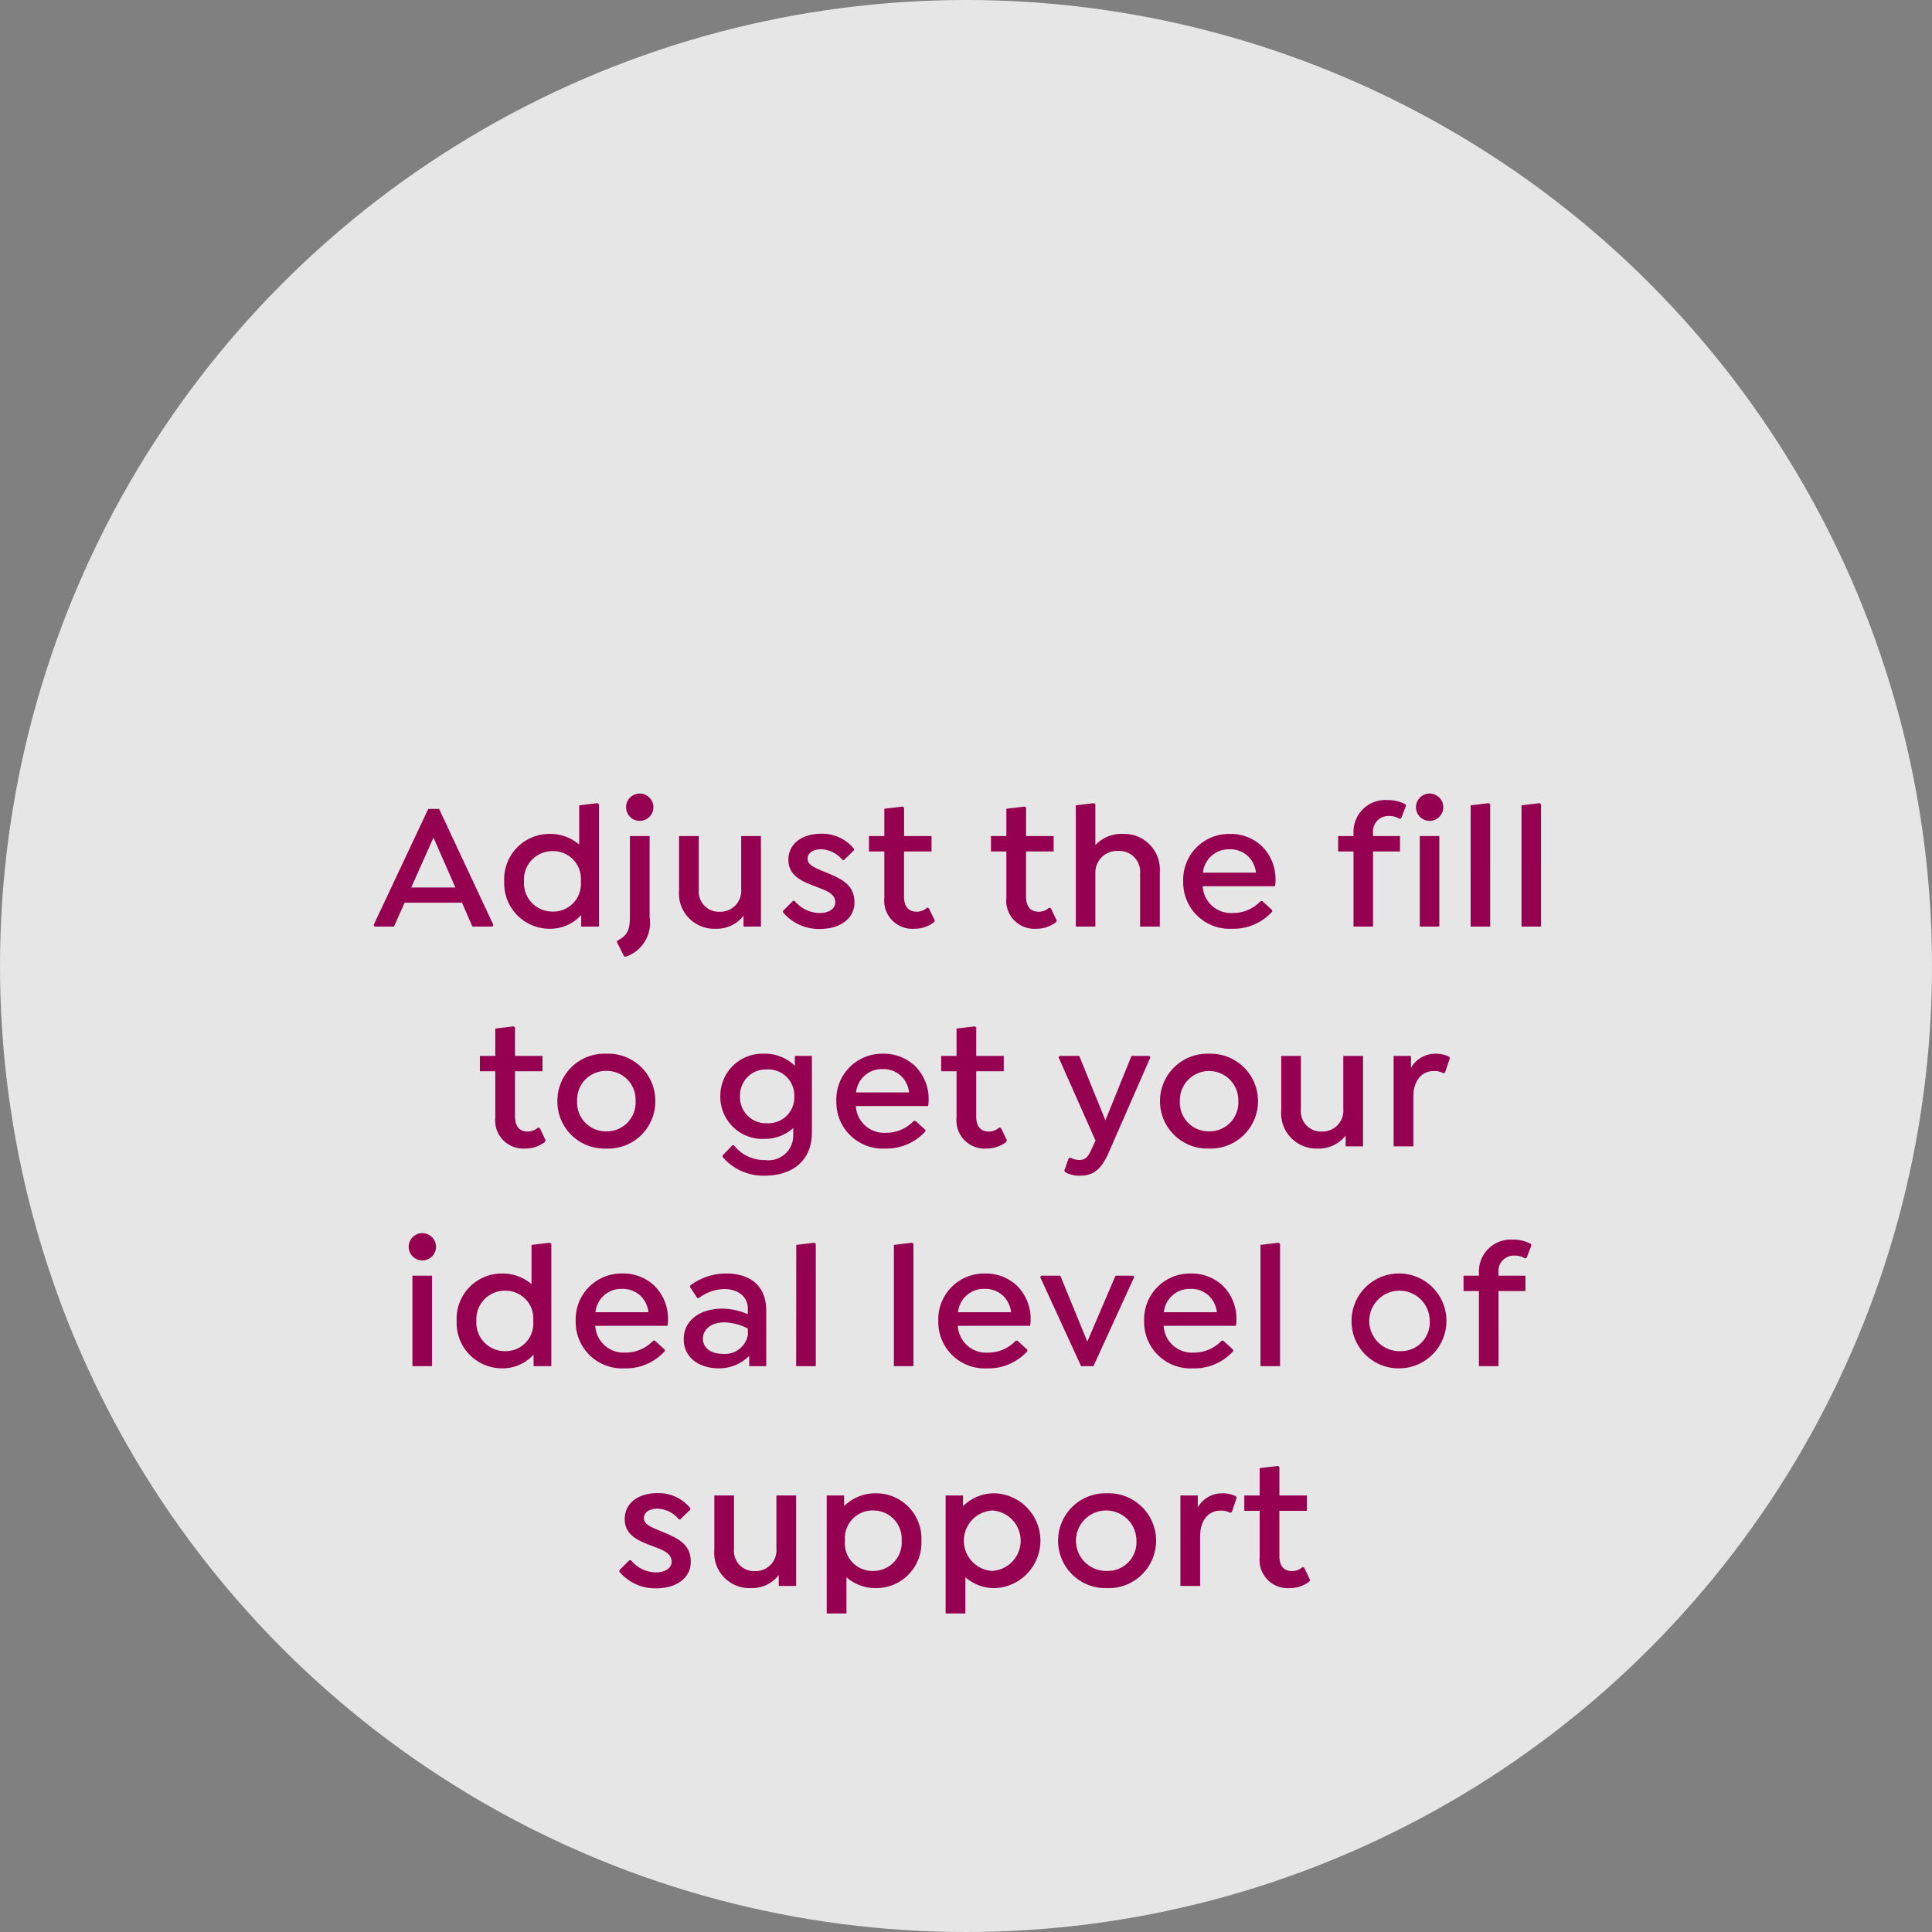
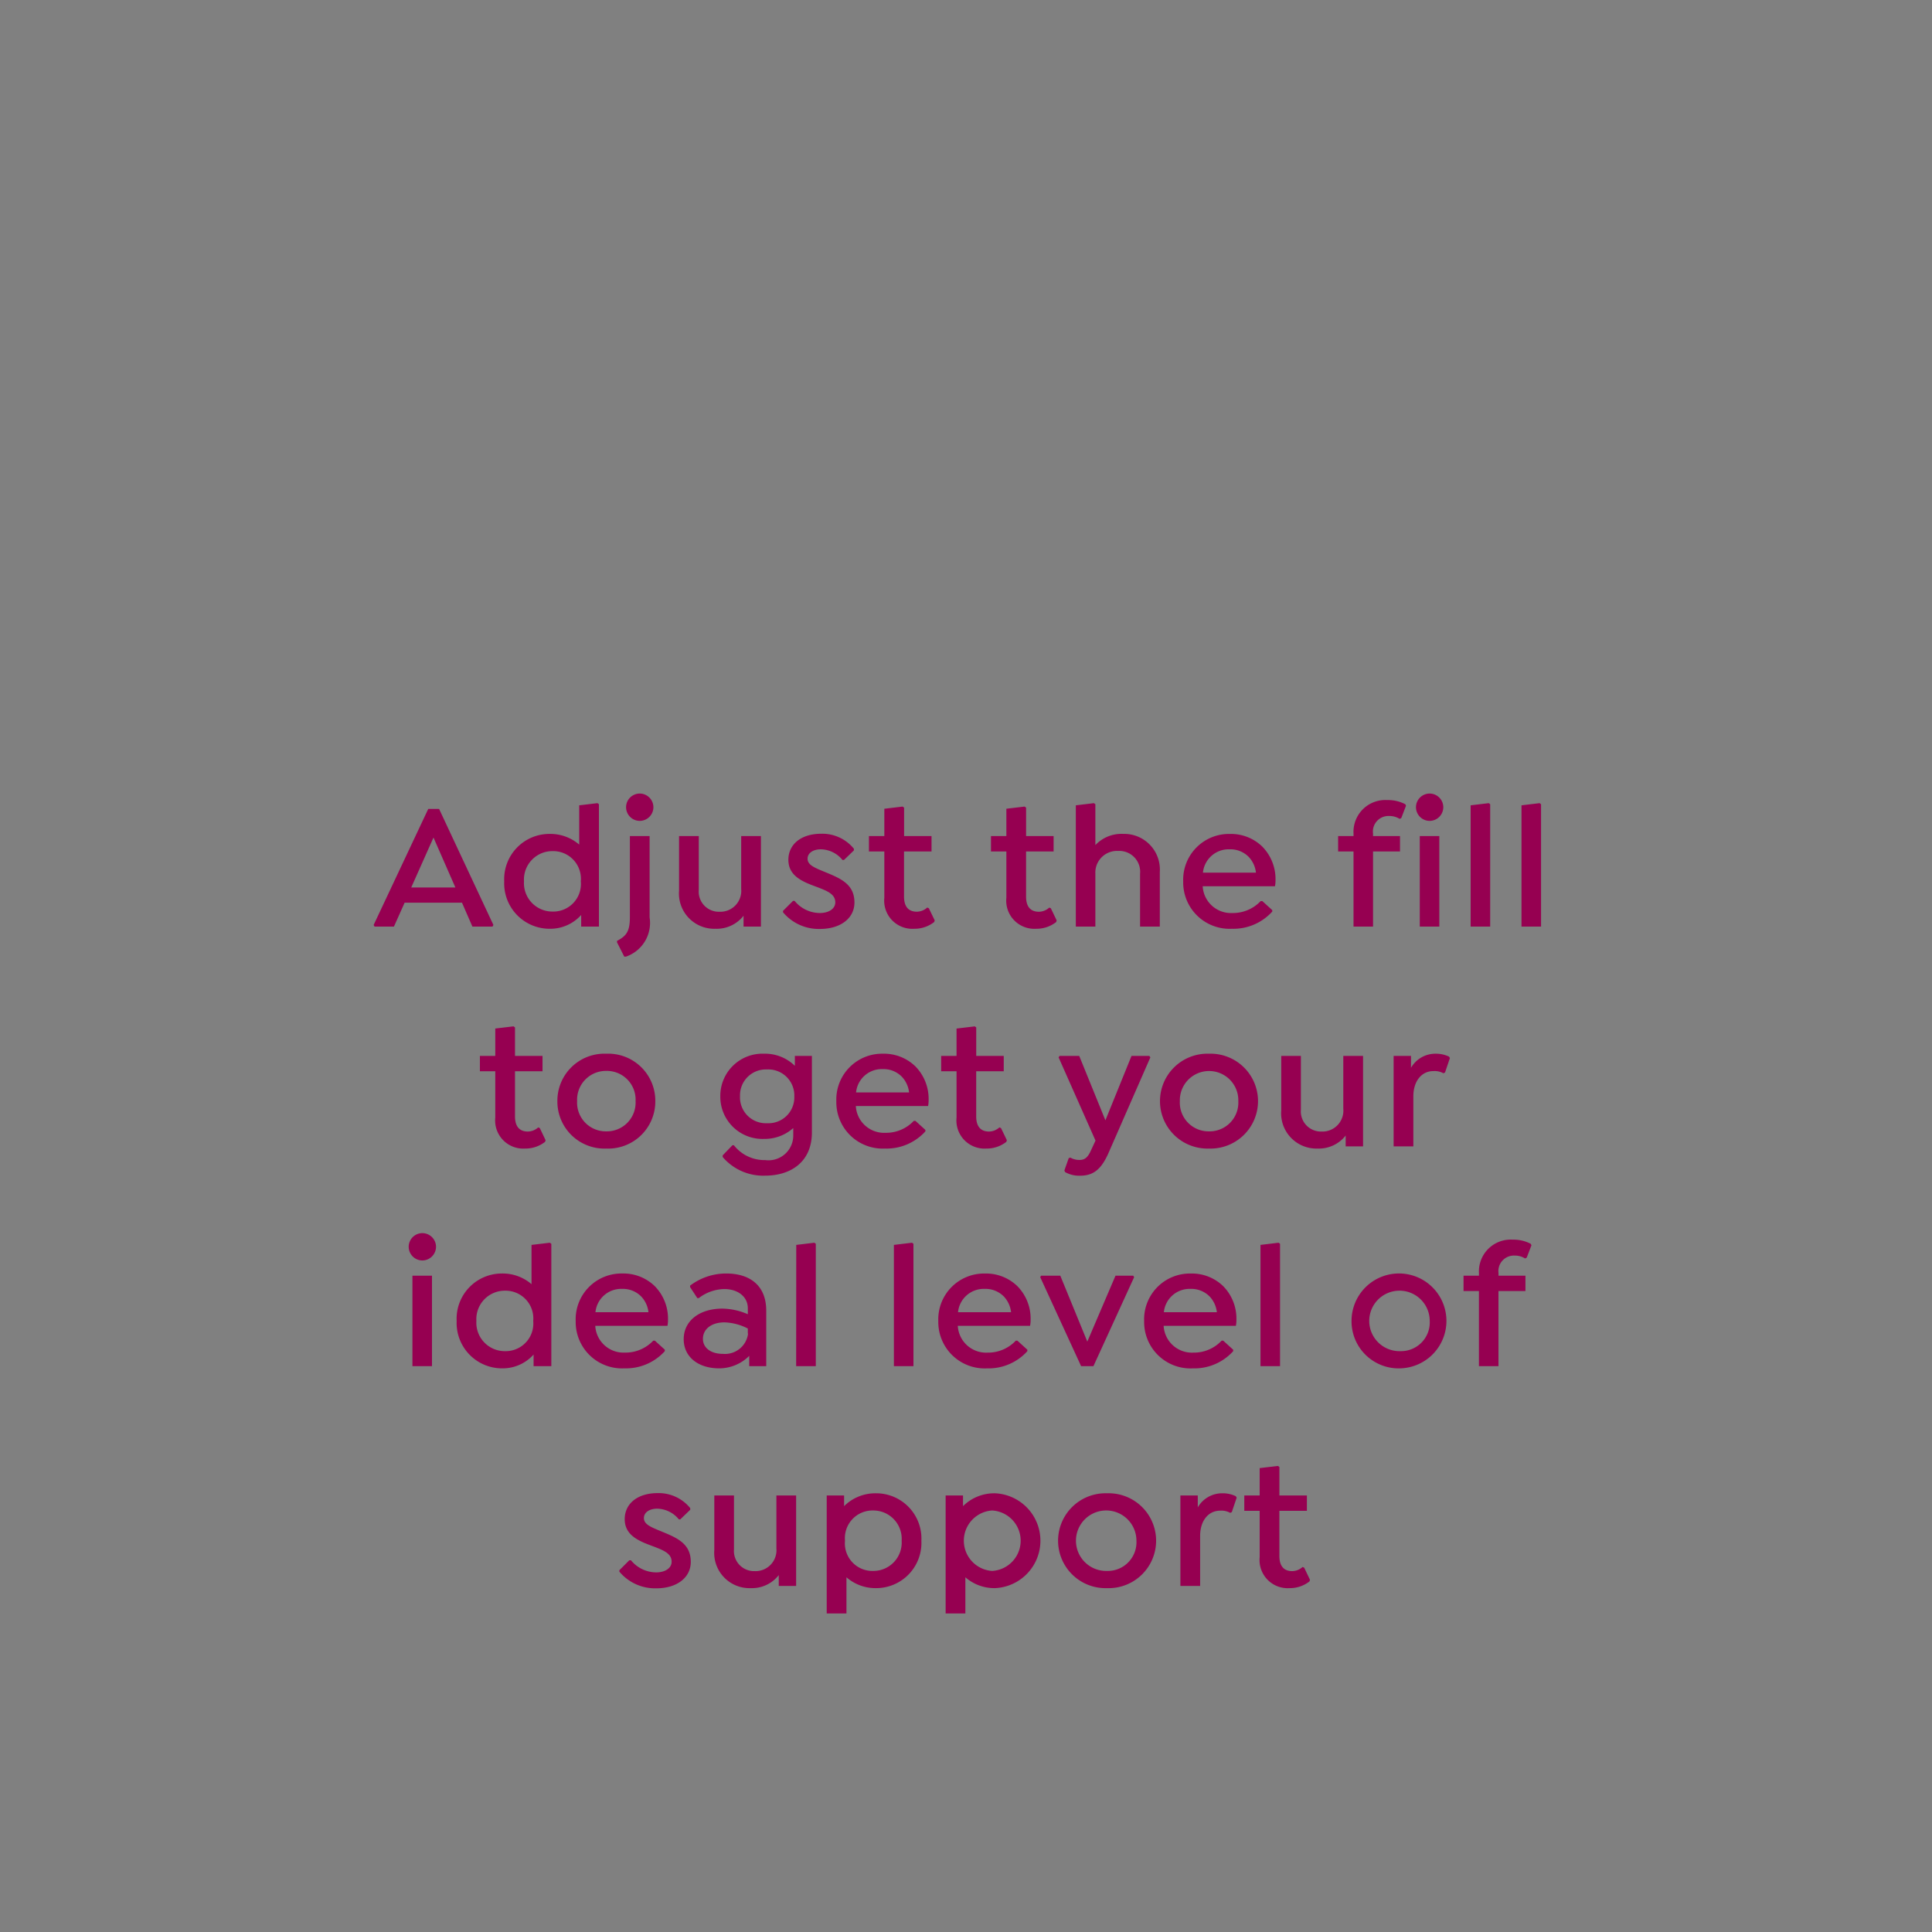
<svg xmlns="http://www.w3.org/2000/svg" width="149.434" height="149.434" viewBox="0 0 149.434 149.434">
  <rect x="0" y="0" width="149.434" height="149.434" fill="#808080" stroke="none" />
  <g id="DG106720_callout_d" transform="translate(-756.5 -132.331)">
-     <ellipse id="Ellipse_32" data-name="Ellipse 32" cx="74.717" cy="74.717" rx="74.717" ry="74.717" transform="translate(756.5 132.331)" fill="#fff" opacity="0.802" />
    <path id="Path_14299" data-name="Path 14299" d="M-40.537-9.1h-.84L-45.6-.126l.07.126h1.5l.826-1.848h4.438L-37.961,0h1.554l.07-.126Zm-2.156,6.076,1.722-3.864,1.694,3.864Zm14.406-6.524L-29.7-9.38v3.038a3.414,3.414,0,0,0-2.268-.826A3.5,3.5,0,0,0-35.5-3.5,3.512,3.512,0,0,0-31.969.168,3.2,3.2,0,0,0-29.547-.9V0h1.372V-9.464Zm-3.472,8.386A2.2,2.2,0,0,1-33.971-3.5a2.2,2.2,0,0,1,2.212-2.338A2.145,2.145,0,0,1-29.575-3.5,2.138,2.138,0,0,1-31.759-1.162Zm6.734-7.014A1.064,1.064,0,0,0-23.961-9.24a1.061,1.061,0,0,0-1.064-1.05,1.058,1.058,0,0,0-1.05,1.05A1.061,1.061,0,0,0-25.025-8.176ZM-25.781-7V-.728c0,1.078-.252,1.442-.994,1.834v.112l.56,1.106h.126A2.754,2.754,0,0,0-24.255-.714V-7Zm8.61,0v4.088a1.618,1.618,0,0,1-1.68,1.764,1.556,1.556,0,0,1-1.6-1.694V-7h-1.526v4.214A2.728,2.728,0,0,0-19.159.168,2.63,2.63,0,0,0-16.989-.84V0h1.344V-7Zm6.1,7.182c1.582,0,2.66-.826,2.66-2.044,0-1.4-1.036-1.848-2.226-2.338-.812-.336-1.4-.546-1.4-1.05,0-.434.42-.728,1.036-.728a2.216,2.216,0,0,1,1.666.826h.112l.77-.742V-6.02a3.145,3.145,0,0,0-2.52-1.162c-1.554,0-2.548.812-2.548,2.016,0,1.274,1.134,1.708,2.2,2.1.756.294,1.428.532,1.428,1.19,0,.49-.49.826-1.2.826a2.535,2.535,0,0,1-1.946-.938h-.126l-.77.77v.112A3.6,3.6,0,0,0-11.067.182Zm8.414-1.6-.126-.056a1.211,1.211,0,0,1-.8.322c-.6,0-.994-.336-.994-1.176V-5.81h2.128V-7H-4.571V-9.2l-.112-.084L-6.1-9.114V-7h-1.19v1.19H-6.1v3.584A2.176,2.176,0,0,0-3.787.168,2.459,2.459,0,0,0-2.247-.35L-2.2-.476Zm9.436,0L6.657-1.47a1.211,1.211,0,0,1-.8.322c-.6,0-.994-.336-.994-1.176V-5.81H6.993V-7H4.865V-9.2l-.112-.084-1.414.168V-7H2.149v1.19h1.19v3.584A2.176,2.176,0,0,0,5.649.168,2.459,2.459,0,0,0,7.189-.35l.042-.126Zm5.544-5.754a2.775,2.775,0,0,0-2.1.868V-9.464l-.112-.084-1.4.168V0h1.512V-4.088a1.675,1.675,0,0,1,1.764-1.764,1.614,1.614,0,0,1,1.694,1.764V0h1.526V-4.214A2.76,2.76,0,0,0,12.327-7.168ZM24.115-3.122a2.361,2.361,0,0,0,.042-.49A3.577,3.577,0,0,0,23.121-6.2a3.478,3.478,0,0,0-2.492-.966,3.543,3.543,0,0,0-3.612,3.682A3.587,3.587,0,0,0,20.783.168a4.045,4.045,0,0,0,3.122-1.33v-.112l-.77-.7h-.126a2.941,2.941,0,0,1-2.184.924,2.191,2.191,0,0,1-2.3-2.072ZM20.6-5.978a1.992,1.992,0,0,1,1.484.588,2.106,2.106,0,0,1,.56,1.218h-4.1A2,2,0,0,1,20.6-5.978ZM32.949-8.554a1.489,1.489,0,0,1,.812.224l.126-.07.364-.952-.056-.112a2.851,2.851,0,0,0-1.386-.322A2.461,2.461,0,0,0,30.191-7.2V-7H29v1.19h1.19V0H31.7V-5.81h2.086V-7H31.7v-.2A1.2,1.2,0,0,1,32.949-8.554Zm3.122.378A1.064,1.064,0,0,0,37.135-9.24a1.061,1.061,0,0,0-1.064-1.05,1.058,1.058,0,0,0-1.05,1.05A1.061,1.061,0,0,0,36.071-8.176ZM35.315,0h1.512V-7H35.315Zm3.934,0h1.512V-9.464l-.112-.084-1.4.168Zm3.934,0h1.512V-9.464l-.112-.084-1.4.168ZM-32.746,15.586l-.126-.056a1.211,1.211,0,0,1-.8.322c-.6,0-.994-.336-.994-1.176V11.19h2.128V10h-2.128V7.8l-.112-.084-1.414.168V10h-1.19v1.19h1.19v3.584a2.176,2.176,0,0,0,2.31,2.394,2.459,2.459,0,0,0,1.54-.518l.042-.126Zm5.138,1.582A3.641,3.641,0,0,0-23.814,13.5a3.641,3.641,0,0,0-3.794-3.668,3.638,3.638,0,0,0-3.78,3.668A3.638,3.638,0,0,0-27.608,17.168Zm0-1.33A2.222,2.222,0,0,1-29.862,13.5a2.23,2.23,0,0,1,2.254-2.338A2.225,2.225,0,0,1-25.34,13.5,2.225,2.225,0,0,1-27.608,15.838ZM-13.02,10v.77a3.282,3.282,0,0,0-2.366-.938,3.262,3.262,0,0,0-3.4,3.29,3.261,3.261,0,0,0,3.388,3.3,3.308,3.308,0,0,0,2.254-.84v.532a1.915,1.915,0,0,1-2.17,1.946,3,3,0,0,1-2.422-1.148h-.112l-.756.784v.126a4.124,4.124,0,0,0,3.29,1.442c1.946,0,3.612-1.036,3.612-3.346V10Zm-2.142,5.208a2,2,0,0,1-2.1-2.086,2,2,0,0,1,2.086-2.072,2.014,2.014,0,0,1,2.114,2.086A2,2,0,0,1-15.162,15.208Zm12.446-1.33a2.361,2.361,0,0,0,.042-.49A3.577,3.577,0,0,0-3.71,10.8,3.478,3.478,0,0,0-6.2,9.832a3.543,3.543,0,0,0-3.612,3.682,3.587,3.587,0,0,0,3.766,3.654,4.045,4.045,0,0,0,3.122-1.33v-.112l-.77-.7h-.126a2.941,2.941,0,0,1-2.184.924,2.191,2.191,0,0,1-2.3-2.072ZM-6.23,11.022a1.992,1.992,0,0,1,1.484.588,2.106,2.106,0,0,1,.56,1.218h-4.1A2,2,0,0,1-6.23,11.022Zm9.156,4.564L2.8,15.53a1.211,1.211,0,0,1-.8.322c-.6,0-.994-.336-.994-1.176V11.19H3.136V10H1.008V7.8L.9,7.718l-1.414.168V10h-1.19v1.19h1.19v3.584a2.176,2.176,0,0,0,2.31,2.394,2.459,2.459,0,0,0,1.54-.518l.042-.126ZM14.392,10H13.02L11,14.984,8.974,10H7.462l-.084.112,2.856,6.44-.35.756c-.28.63-.546.742-.91.742a1.416,1.416,0,0,1-.686-.182l-.126.042-.336.952.056.126a2.2,2.2,0,0,0,1.148.28c.966,0,1.61-.406,2.2-1.736l3.248-7.42Zm4.62,7.168a3.67,3.67,0,1,0,0-7.336,3.67,3.67,0,1,0,0,7.336Zm0-1.33A2.222,2.222,0,0,1,16.758,13.5a2.262,2.262,0,1,1,4.522,0A2.225,2.225,0,0,1,19.012,15.838ZM29.4,10v4.088a1.618,1.618,0,0,1-1.68,1.764,1.556,1.556,0,0,1-1.6-1.694V10H24.6v4.214a2.728,2.728,0,0,0,2.814,2.954,2.63,2.63,0,0,0,2.17-1.008V17h1.344V10Zm8.176.056a2.355,2.355,0,0,0-1.05-.224,2.17,2.17,0,0,0-1.89,1.092V10H33.292v7h1.526V13.122c0-1.12.6-1.946,1.554-1.946a1.391,1.391,0,0,1,.77.168l.126-.056.378-1.12ZM-41.839,25.824a1.064,1.064,0,0,0,1.064-1.064,1.061,1.061,0,0,0-1.064-1.05,1.058,1.058,0,0,0-1.05,1.05A1.061,1.061,0,0,0-41.839,25.824ZM-42.6,34h1.512V27H-42.6Zm10.626-9.548-1.414.168v3.038a3.414,3.414,0,0,0-2.268-.826A3.5,3.5,0,0,0-39.179,30.5a3.512,3.512,0,0,0,3.528,3.668A3.2,3.2,0,0,0-33.229,33.1V34h1.372V24.536Zm-3.472,8.386A2.2,2.2,0,0,1-37.653,30.5a2.2,2.2,0,0,1,2.212-2.338A2.145,2.145,0,0,1-33.257,30.5,2.138,2.138,0,0,1-35.441,32.838Zm12.572-1.96a2.361,2.361,0,0,0,.042-.49,3.577,3.577,0,0,0-1.036-2.59,3.478,3.478,0,0,0-2.492-.966,3.543,3.543,0,0,0-3.612,3.682A3.587,3.587,0,0,0-26.2,34.168a4.045,4.045,0,0,0,3.122-1.33v-.112l-.77-.7h-.126a2.941,2.941,0,0,1-2.184.924,2.191,2.191,0,0,1-2.3-2.072Zm-3.514-2.856a1.992,1.992,0,0,1,1.484.588,2.106,2.106,0,0,1,.56,1.218h-4.1A2,2,0,0,1-26.383,28.022Zm8.05-1.19a4.607,4.607,0,0,0-2.786.938v.112l.56.854h.112a3.32,3.32,0,0,1,1.974-.7c1.064,0,1.82.6,1.82,1.484v.462a5.1,5.1,0,0,0-1.96-.434c-1.792,0-3,.952-3,2.366,0,1.358,1.106,2.254,2.744,2.254a3.282,3.282,0,0,0,2.324-.966V34h1.316V29.73C-15.225,27.77-16.485,26.832-18.333,26.832Zm-.252,6.216c-.924,0-1.54-.462-1.54-1.162,0-.756.658-1.274,1.666-1.274a4.227,4.227,0,0,1,1.806.476v.35l.014.084A1.8,1.8,0,0,1-18.585,33.048Zm5.67.952H-11.4V24.536l-.112-.084-1.4.168Zm7.56,0h1.512V24.536l-.112-.084-1.4.168ZM5.173,30.878a2.361,2.361,0,0,0,.042-.49A3.577,3.577,0,0,0,4.179,27.8a3.478,3.478,0,0,0-2.492-.966,3.543,3.543,0,0,0-3.612,3.682,3.587,3.587,0,0,0,3.766,3.654,4.045,4.045,0,0,0,3.122-1.33v-.112l-.77-.7H4.067a2.941,2.941,0,0,1-2.184.924,2.191,2.191,0,0,1-2.3-2.072ZM1.659,28.022a1.992,1.992,0,0,1,1.484.588,2.106,2.106,0,0,1,.56,1.218H-.4A2,2,0,0,1,1.659,28.022ZM13.153,27H11.781L9.6,32.1,7.511,27H6.027l-.07.112L9.121,34h.952l3.15-6.888Zm7.938,3.878a2.361,2.361,0,0,0,.042-.49A3.577,3.577,0,0,0,20.1,27.8a3.478,3.478,0,0,0-2.492-.966,3.543,3.543,0,0,0-3.612,3.682,3.587,3.587,0,0,0,3.766,3.654,4.045,4.045,0,0,0,3.122-1.33v-.112l-.77-.7h-.126a2.941,2.941,0,0,1-2.184.924,2.191,2.191,0,0,1-2.3-2.072Zm-3.514-2.856a1.992,1.992,0,0,1,1.484.588,2.106,2.106,0,0,1,.56,1.218h-4.1A2,2,0,0,1,17.577,28.022ZM22.995,34h1.512V24.536l-.112-.084-1.4.168Zm10.822.168a3.67,3.67,0,1,0-3.78-3.668A3.641,3.641,0,0,0,33.817,34.168Zm0-1.33A2.339,2.339,0,1,1,36.085,30.5,2.222,2.222,0,0,1,33.817,32.838Zm8.834-7.392a1.489,1.489,0,0,1,.812.224l.126-.07.364-.952-.056-.112a2.851,2.851,0,0,0-1.386-.322,2.461,2.461,0,0,0-2.618,2.59V27H38.7v1.19h1.19V34h1.512V28.19h2.086V27H41.405v-.2A1.2,1.2,0,0,1,42.651,25.446ZM-23.73,51.182c1.582,0,2.66-.826,2.66-2.044,0-1.4-1.036-1.848-2.226-2.338-.812-.336-1.4-.546-1.4-1.05,0-.434.42-.728,1.036-.728a2.216,2.216,0,0,1,1.666.826h.112l.77-.742V44.98a3.145,3.145,0,0,0-2.52-1.162c-1.554,0-2.548.812-2.548,2.016,0,1.274,1.134,1.708,2.2,2.1.756.294,1.428.532,1.428,1.19,0,.49-.49.826-1.2.826a2.535,2.535,0,0,1-1.946-.938h-.126l-.77.77v.112A3.6,3.6,0,0,0-23.73,51.182ZM-14.448,44v4.088a1.618,1.618,0,0,1-1.68,1.764,1.556,1.556,0,0,1-1.6-1.694V44H-19.25v4.214a2.728,2.728,0,0,0,2.814,2.954,2.63,2.63,0,0,0,2.17-1.008V51h1.344V44Zm7.7-.168a3.432,3.432,0,0,0-2.464.994V44h-1.344v9.128H-9.03v-2.8a3.407,3.407,0,0,0,2.282.84A3.5,3.5,0,0,0-3.234,47.5,3.5,3.5,0,0,0-6.748,43.832Zm-.21,6.006A2.13,2.13,0,0,1-9.142,47.5a2.138,2.138,0,0,1,2.184-2.338A2.193,2.193,0,0,1-4.76,47.5,2.193,2.193,0,0,1-6.958,49.838ZM2.45,43.832a3.432,3.432,0,0,0-2.464.994V44H-1.358v9.128H.168v-2.8a3.407,3.407,0,0,0,2.282.84,3.671,3.671,0,0,0,0-7.336Zm-.21,6.006a2.343,2.343,0,0,1,0-4.676,2.342,2.342,0,0,1,0,4.676Zm8.89,1.33a3.67,3.67,0,1,0,0-7.336,3.67,3.67,0,1,0,0,7.336Zm0-1.33A2.339,2.339,0,1,1,13.4,47.5,2.222,2.222,0,0,1,11.13,49.838Zm9.954-5.782a2.355,2.355,0,0,0-1.05-.224,2.17,2.17,0,0,0-1.89,1.092V44H16.8v7h1.526V47.122c0-1.12.6-1.946,1.554-1.946a1.391,1.391,0,0,1,.77.168l.126-.056.378-1.12Zm5.292,5.53-.126-.056a1.211,1.211,0,0,1-.8.322c-.6,0-.994-.336-.994-1.176V45.19h2.128V44H24.458V41.8l-.112-.084-1.414.168V44h-1.19v1.19h1.19v3.584a2.176,2.176,0,0,0,2.31,2.394,2.459,2.459,0,0,0,1.54-.518l.042-.126Z" transform="translate(831 204)" fill="#960051" />
  </g>
</svg>